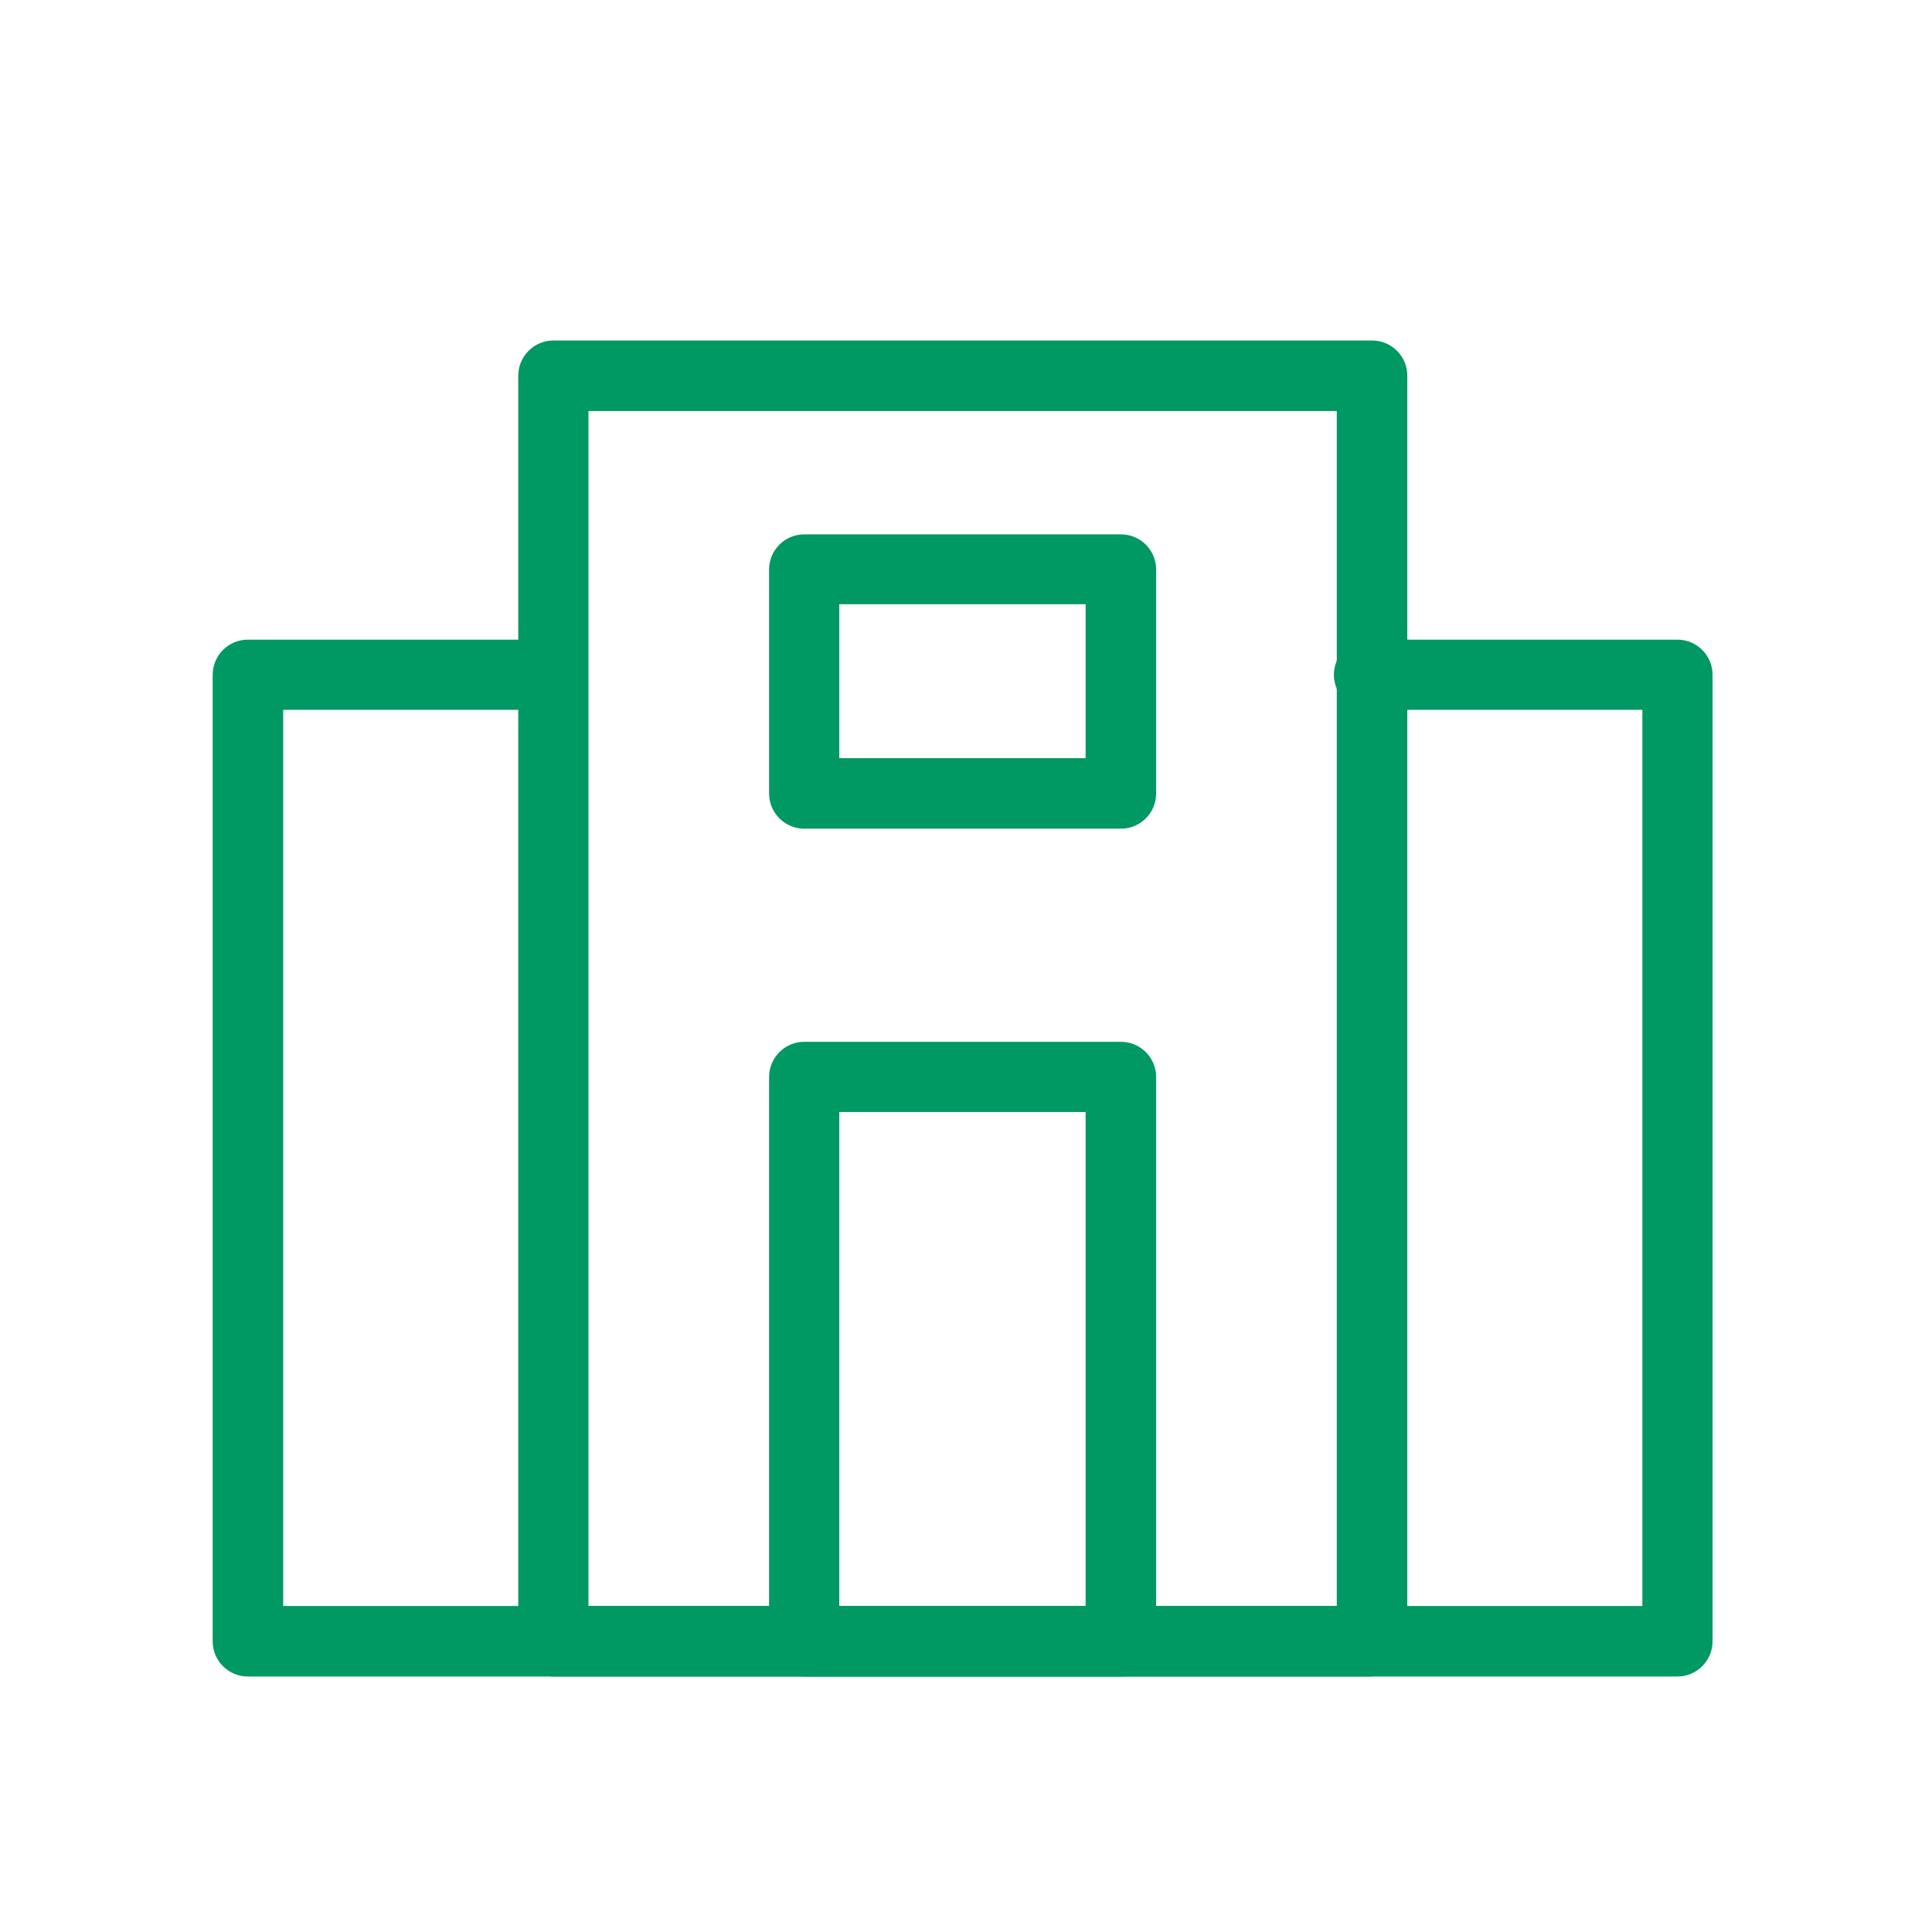
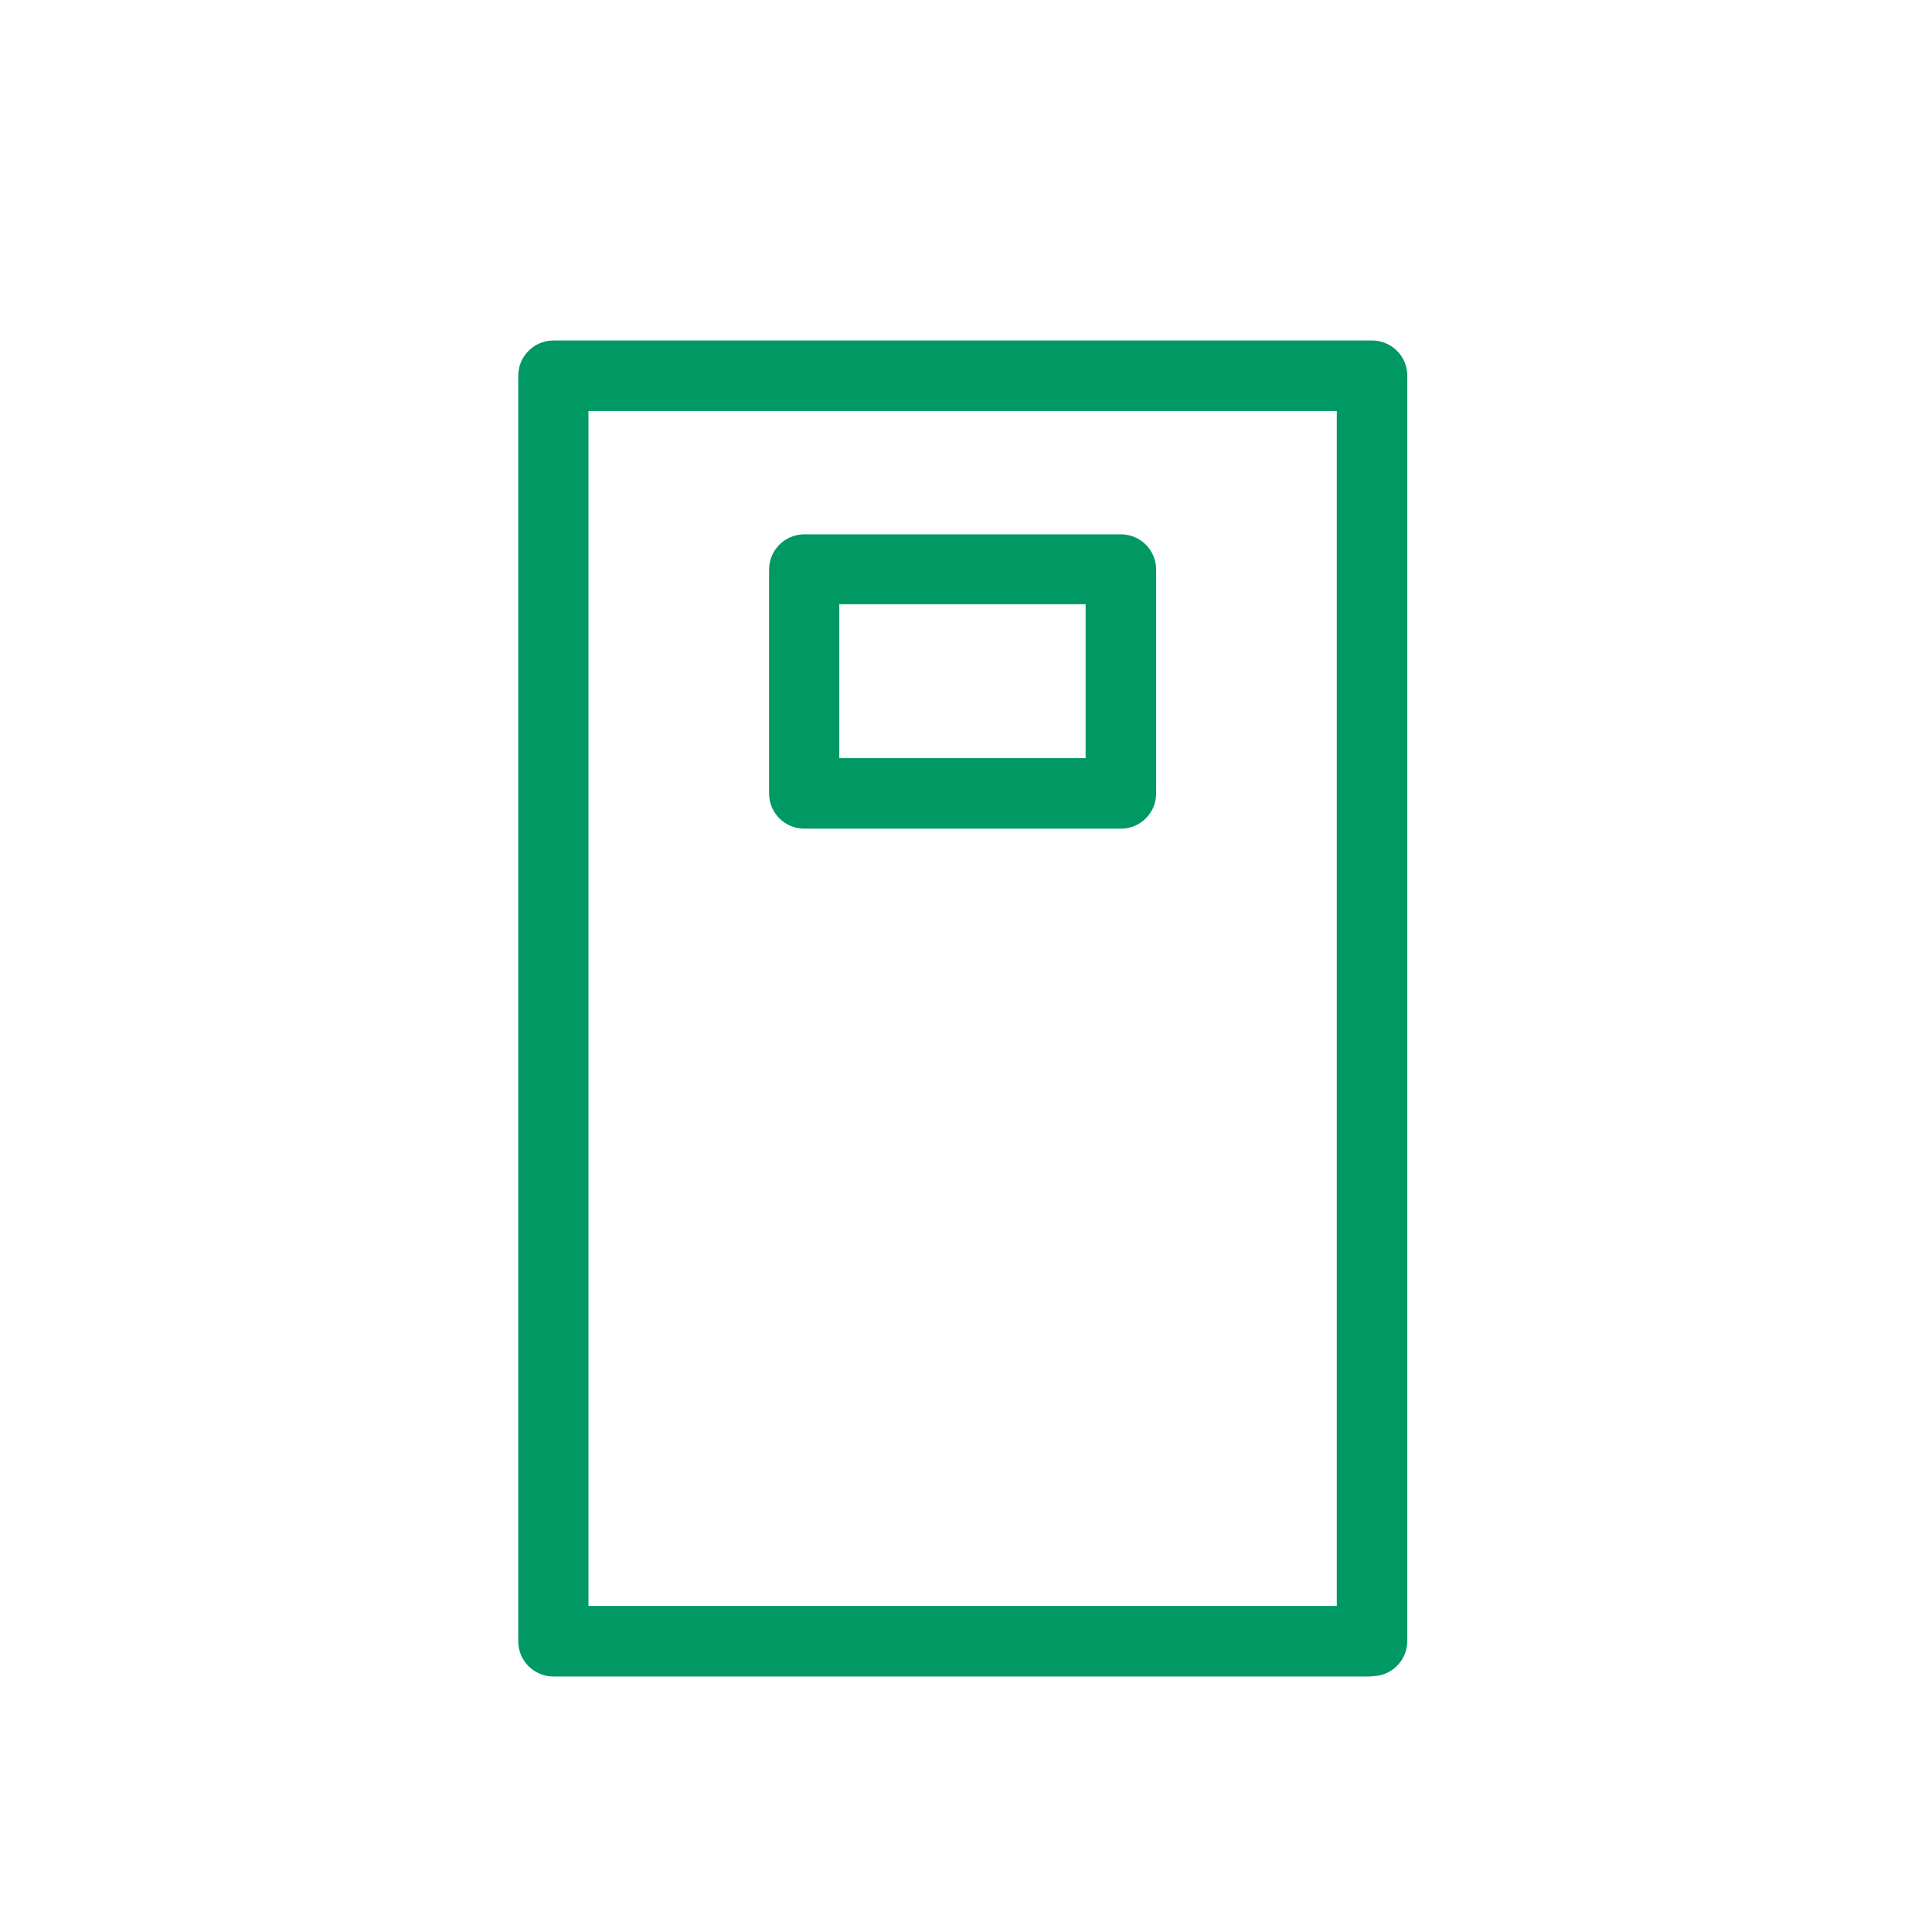
<svg xmlns="http://www.w3.org/2000/svg" id="_レイヤー_1" version="1.1" viewBox="0 0 60 60">
  <defs>
    <style>
      .st0 {
        fill: #009863;
      }
    </style>
  </defs>
  <path class="st0" d="M42.605,52.065h-25.42c-.6,0-1.09-.49-1.09-1.09V11.665c0-.6.49-1.09,1.09-1.09h25.43c.6,0,1.09.49,1.09,1.09v39.3c0,.6-.49,1.09-1.09,1.09h0l-.01.01ZM18.275,49.875h23.24V12.765h-23.24v37.12h0v-.01Z" />
-   <path class="st0" d="M34.815,52.065h-9.84c-.6,0-1.09-.49-1.09-1.09v-17.53c0-.6.49-1.09,1.09-1.09h9.84c.6,0,1.09.49,1.09,1.09v17.53c0,.6-.49,1.09-1.09,1.09ZM26.065,49.875h7.65v-15.34h-7.65v15.34Z" />
  <path class="st0" d="M34.815,25.735h-9.84c-.6,0-1.09-.49-1.09-1.09v-6.96c0-.6.49-1.09,1.09-1.09h9.84c.6,0,1.09.49,1.09,1.09v6.96c0,.6-.49,1.09-1.09,1.09ZM26.065,23.545h7.65v-4.78h-7.65v4.78Z" />
-   <path class="st0" d="M52.095,52.065H7.695c-.6,0-1.09-.49-1.09-1.09v-30.02c0-.6.49-1.09,1.09-1.09h9.34c.6,0,1.09.49,1.09,1.09s-.49,1.09-1.09,1.09h-8.24v27.83h42.21v-27.83h-8.49c-.6,0-1.09-.49-1.09-1.09s.49-1.09,1.09-1.09h9.58c.6,0,1.09.49,1.09,1.09v30.02c0,.6-.49,1.09-1.09,1.09Z" />
</svg>